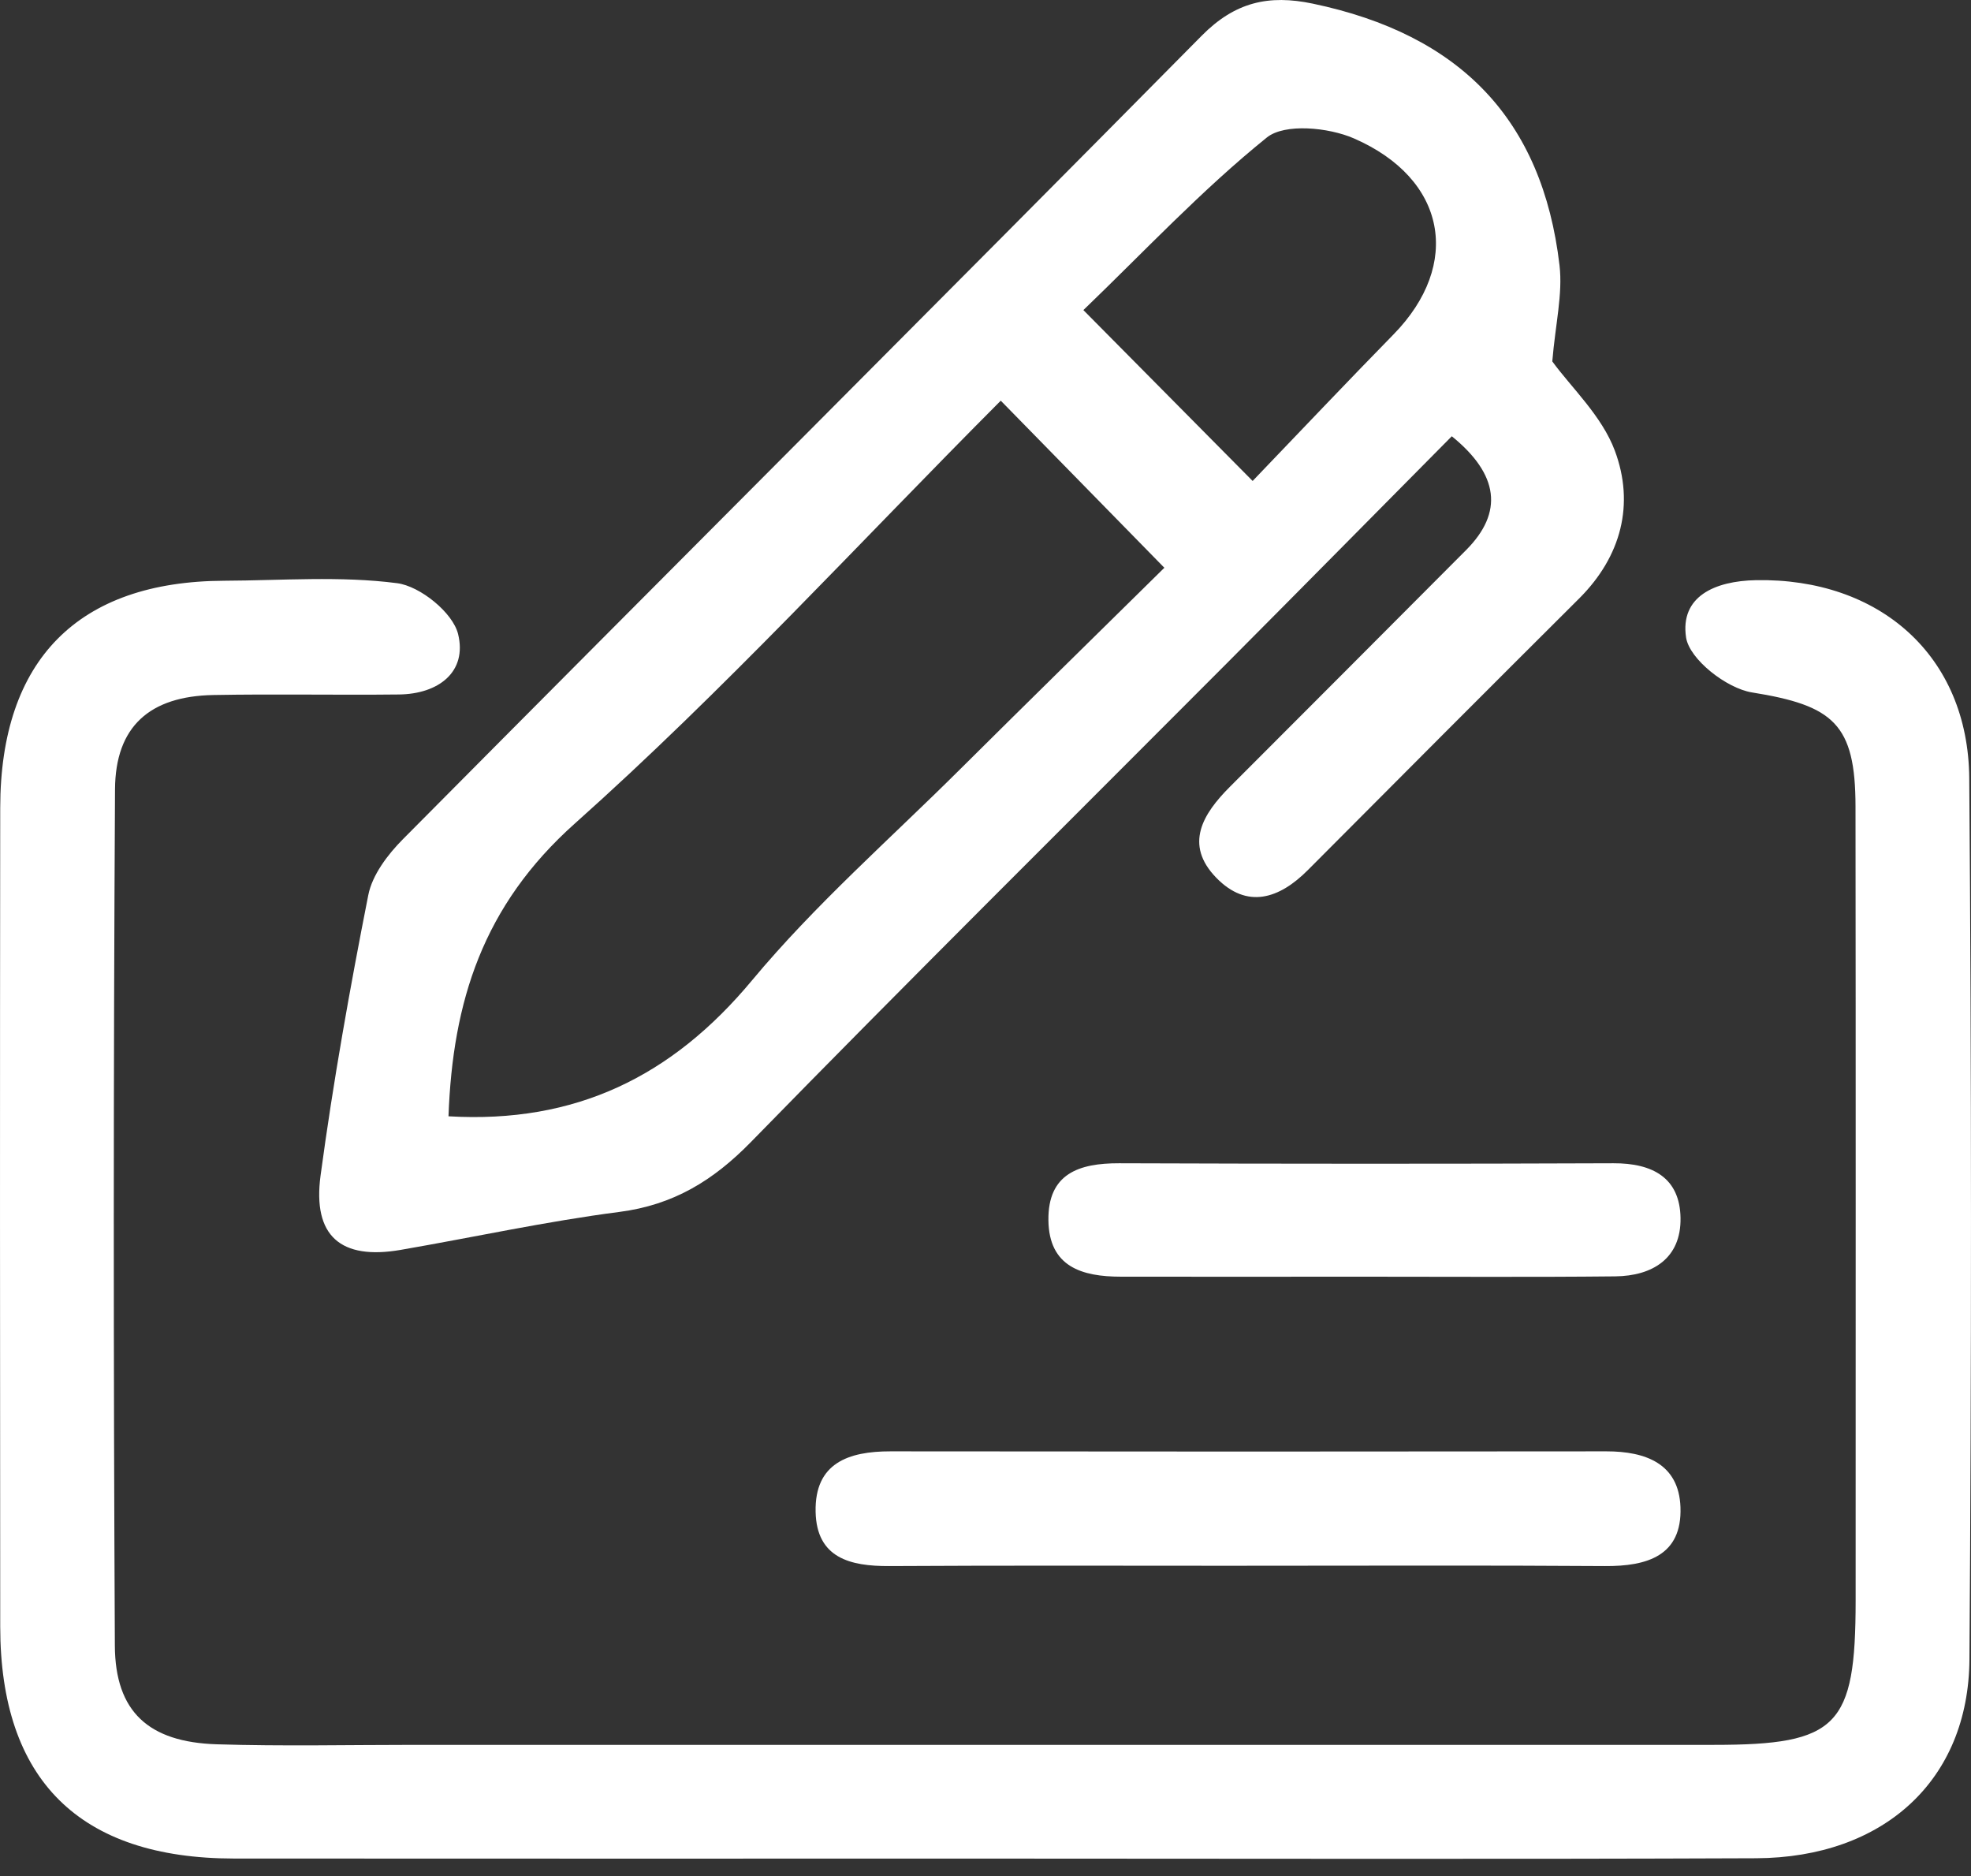
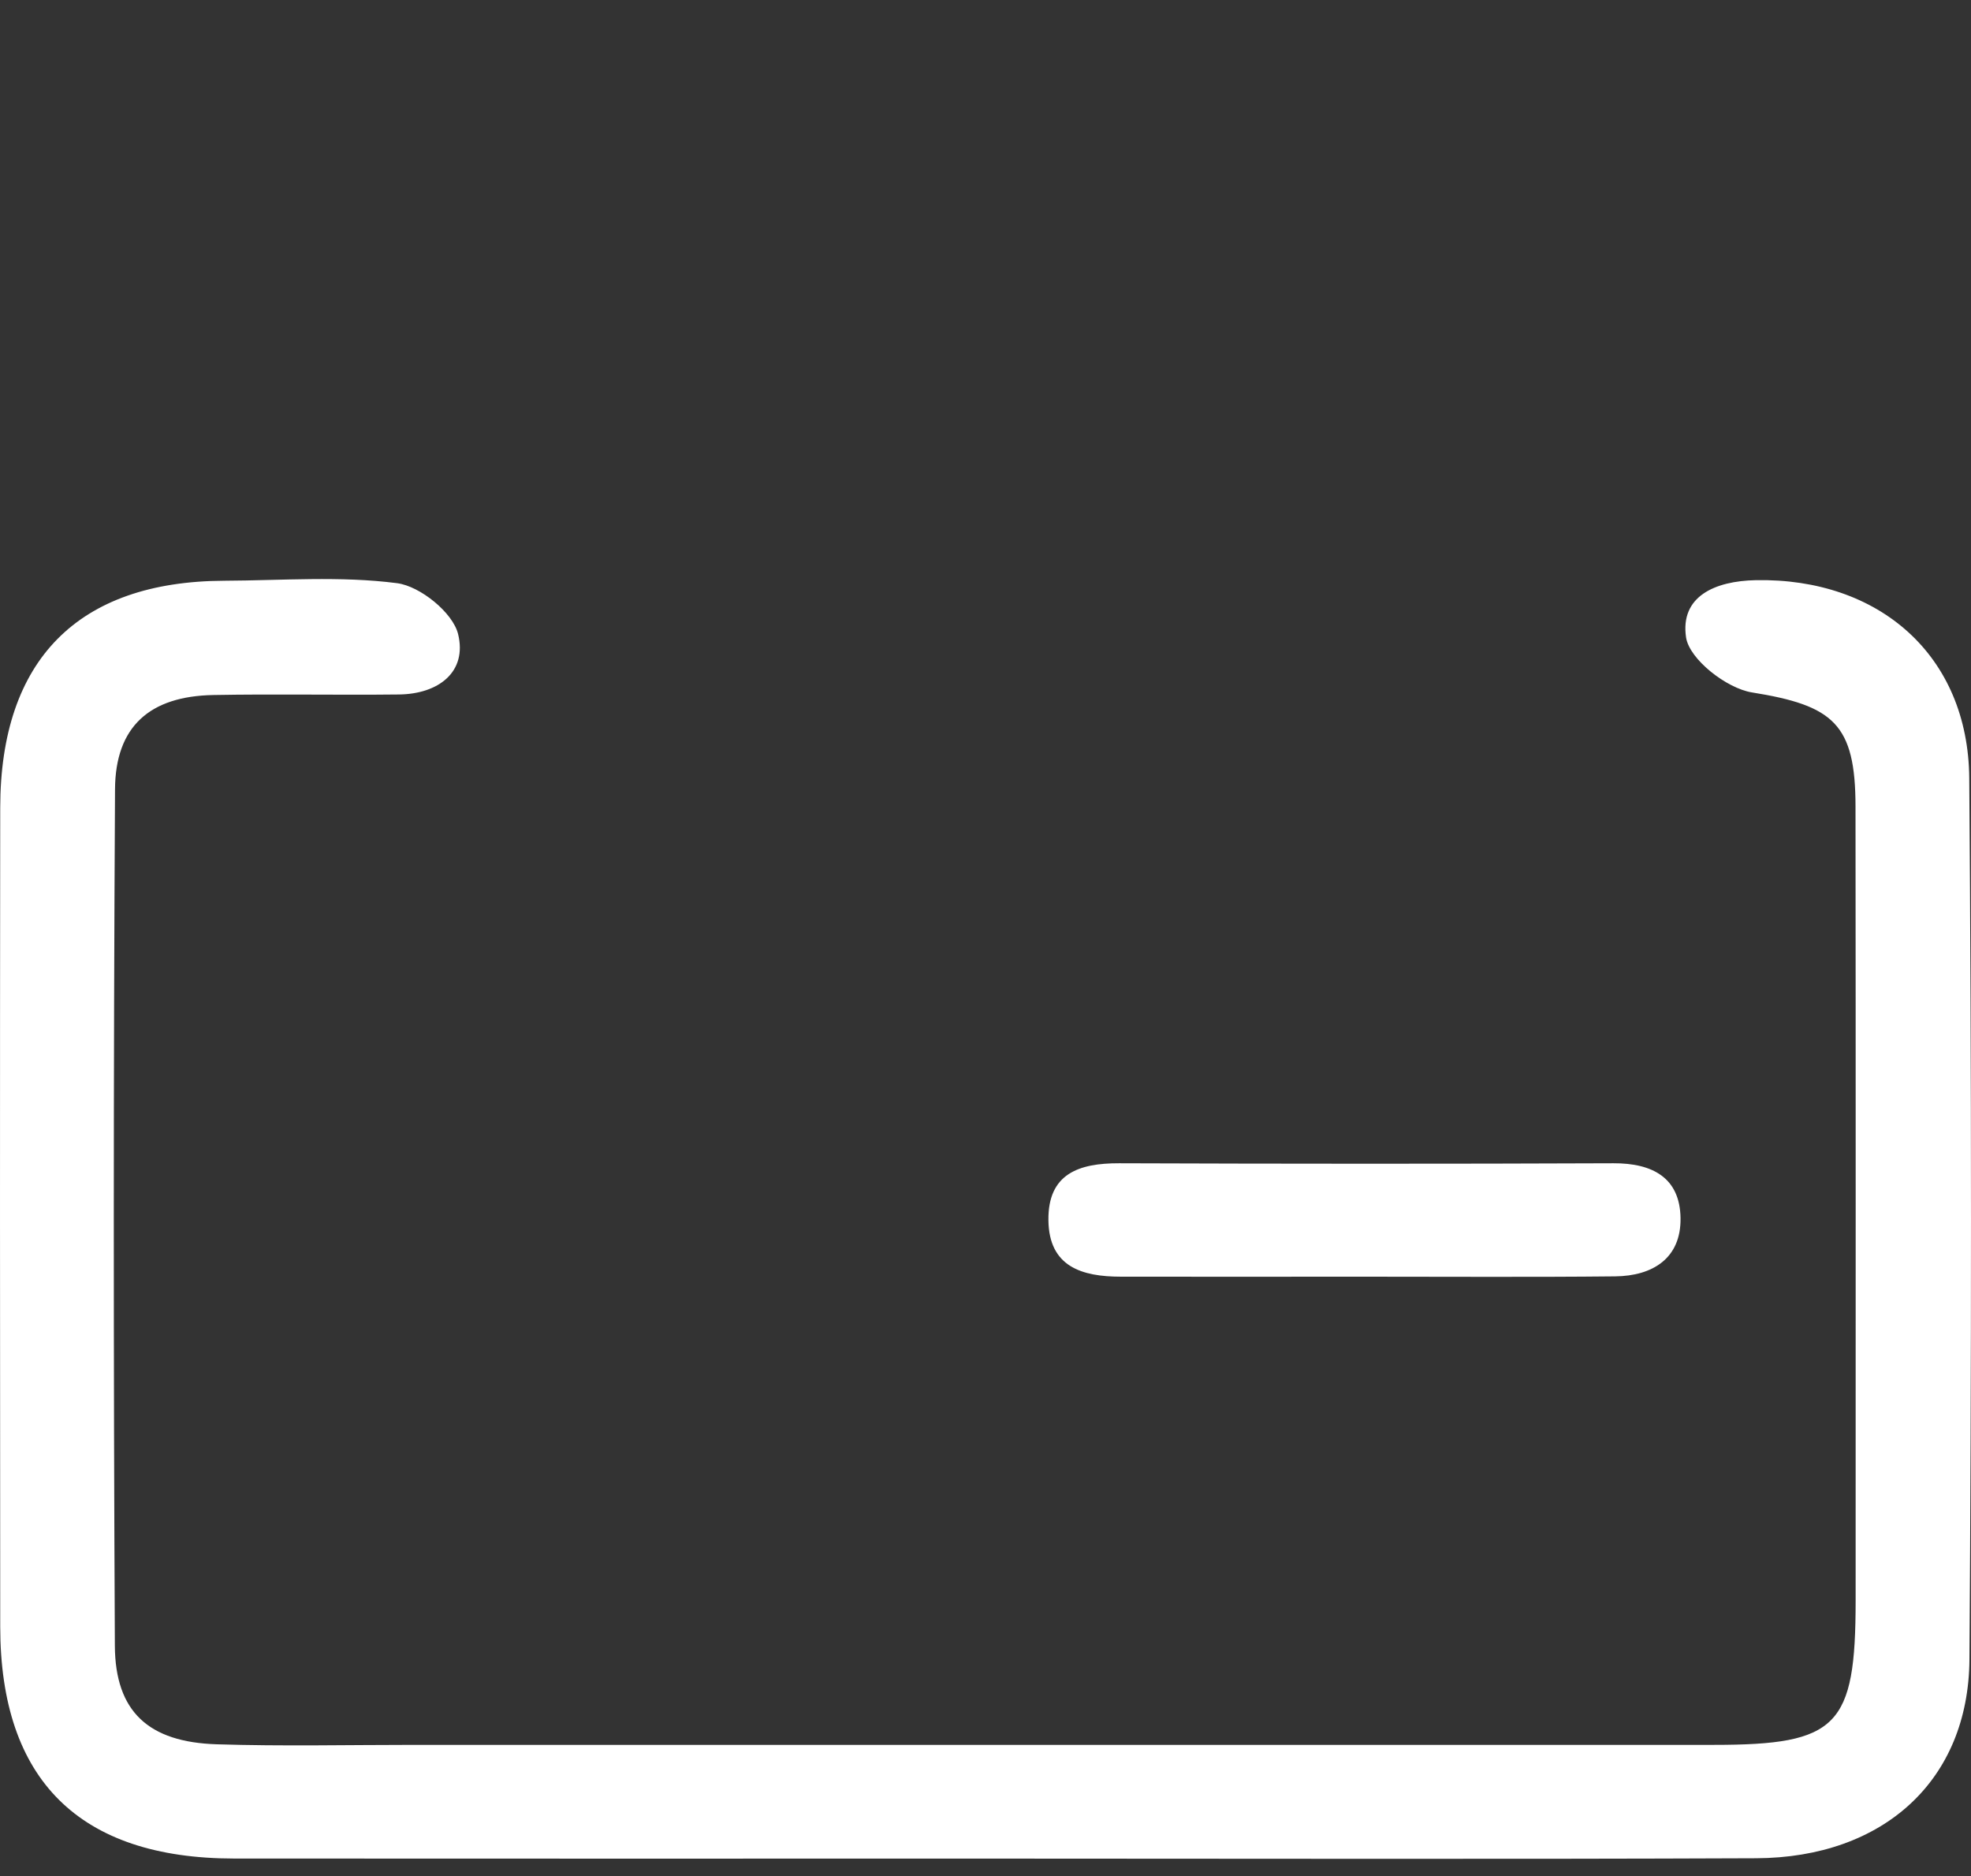
<svg xmlns="http://www.w3.org/2000/svg" width="62" height="59" viewBox="0 0 62 59" fill="none">
  <rect x="0" y="0" width="62" height="59" fill="#333333" stroke="none" />
  <path d="M31.105 58.452C23.19 58.452 15.276 58.456 7.361 58.45C2.502 58.446 0.011 55.98 0.007 51.162C-0.001 42.575 -0.003 33.989 0.007 25.401C0.013 20.748 2.458 18.283 7.052 18.264C8.869 18.256 10.706 18.109 12.492 18.341C13.217 18.435 14.245 19.267 14.41 19.941C14.702 21.136 13.789 21.827 12.55 21.841C10.604 21.863 8.657 21.822 6.711 21.858C4.718 21.895 3.629 22.839 3.618 24.825C3.567 33.802 3.568 42.779 3.613 51.756C3.624 53.835 4.676 54.789 6.816 54.857C8.891 54.922 10.968 54.875 13.043 54.875C26.667 54.875 40.29 54.876 53.914 54.875C57.805 54.875 58.37 54.297 58.371 50.342C58.371 42.016 58.377 33.689 58.367 25.363C58.365 22.767 57.674 22.187 55.108 21.776C54.311 21.648 53.141 20.735 53.037 20.047C52.845 18.76 53.937 18.271 55.233 18.246C59.115 18.173 61.915 20.618 61.945 24.476C62.018 33.712 62.016 42.95 61.951 52.187C61.925 55.989 59.248 58.424 55.238 58.441C47.194 58.474 39.149 58.452 31.105 58.452Z" fill="white" />
-   <path d="M48.83 11.367C49.424 12.185 50.387 13.076 50.797 14.175C51.422 15.852 51.005 17.496 49.673 18.823C46.821 21.662 43.979 24.513 41.14 27.364C40.238 28.27 39.226 28.598 38.26 27.606C37.24 26.558 37.836 25.596 38.691 24.741C41.169 22.262 43.645 19.781 46.12 17.297C47.299 16.113 47.148 14.921 45.668 13.72C43.32 16.089 40.962 18.479 38.593 20.858C33.599 25.871 28.57 30.848 23.627 35.91C22.436 37.13 21.183 37.895 19.479 38.115C17.173 38.413 14.893 38.913 12.599 39.309C10.725 39.631 9.827 38.881 10.084 36.968C10.482 34.013 11.008 31.073 11.585 28.149C11.711 27.513 12.197 26.874 12.673 26.394C21.041 17.962 29.449 9.571 37.801 1.123C38.849 0.064 39.907 -0.176 41.294 0.114C45.927 1.085 48.516 3.746 49.056 8.342C49.162 9.245 48.927 10.189 48.829 11.366L48.83 11.367ZM14.109 35.107C18.113 35.342 21.145 33.849 23.653 30.835C25.638 28.45 28 26.383 30.207 24.187C32.355 22.052 34.518 19.934 36.626 17.856C34.82 16.012 33.205 14.362 31.48 12.601C27.02 17.074 22.765 21.724 18.086 25.896C15.185 28.482 14.239 31.503 14.108 35.106L14.109 35.107ZM39.403 15.126C40.965 13.498 42.389 11.994 43.837 10.515C45.987 8.317 45.511 5.626 42.587 4.352C41.792 4.006 40.411 3.871 39.849 4.325C37.799 5.978 35.981 7.923 34.079 9.752C35.922 11.613 37.55 13.257 39.403 15.126Z" fill="white" />
-   <path d="M39.228 49.243C35.475 49.243 31.721 49.23 27.969 49.252C26.74 49.258 25.687 48.997 25.656 47.547C25.623 46.011 26.69 45.643 28.01 45.644C35.516 45.653 43.023 45.653 50.529 45.644C51.769 45.643 52.811 46.033 52.861 47.398C52.917 48.931 51.809 49.261 50.487 49.252C46.733 49.226 42.981 49.242 39.227 49.242L39.228 49.243Z" fill="white" />
  <path d="M42.838 40.151C40.311 40.152 37.784 40.155 35.257 40.151C34.04 40.15 32.996 39.845 32.979 38.375C32.962 36.909 33.941 36.581 35.202 36.584C40.386 36.602 45.57 36.605 50.753 36.584C51.974 36.579 52.843 37.033 52.863 38.305C52.883 39.575 51.985 40.128 50.808 40.141C48.152 40.169 45.495 40.15 42.838 40.151Z" fill="white" />
</svg>